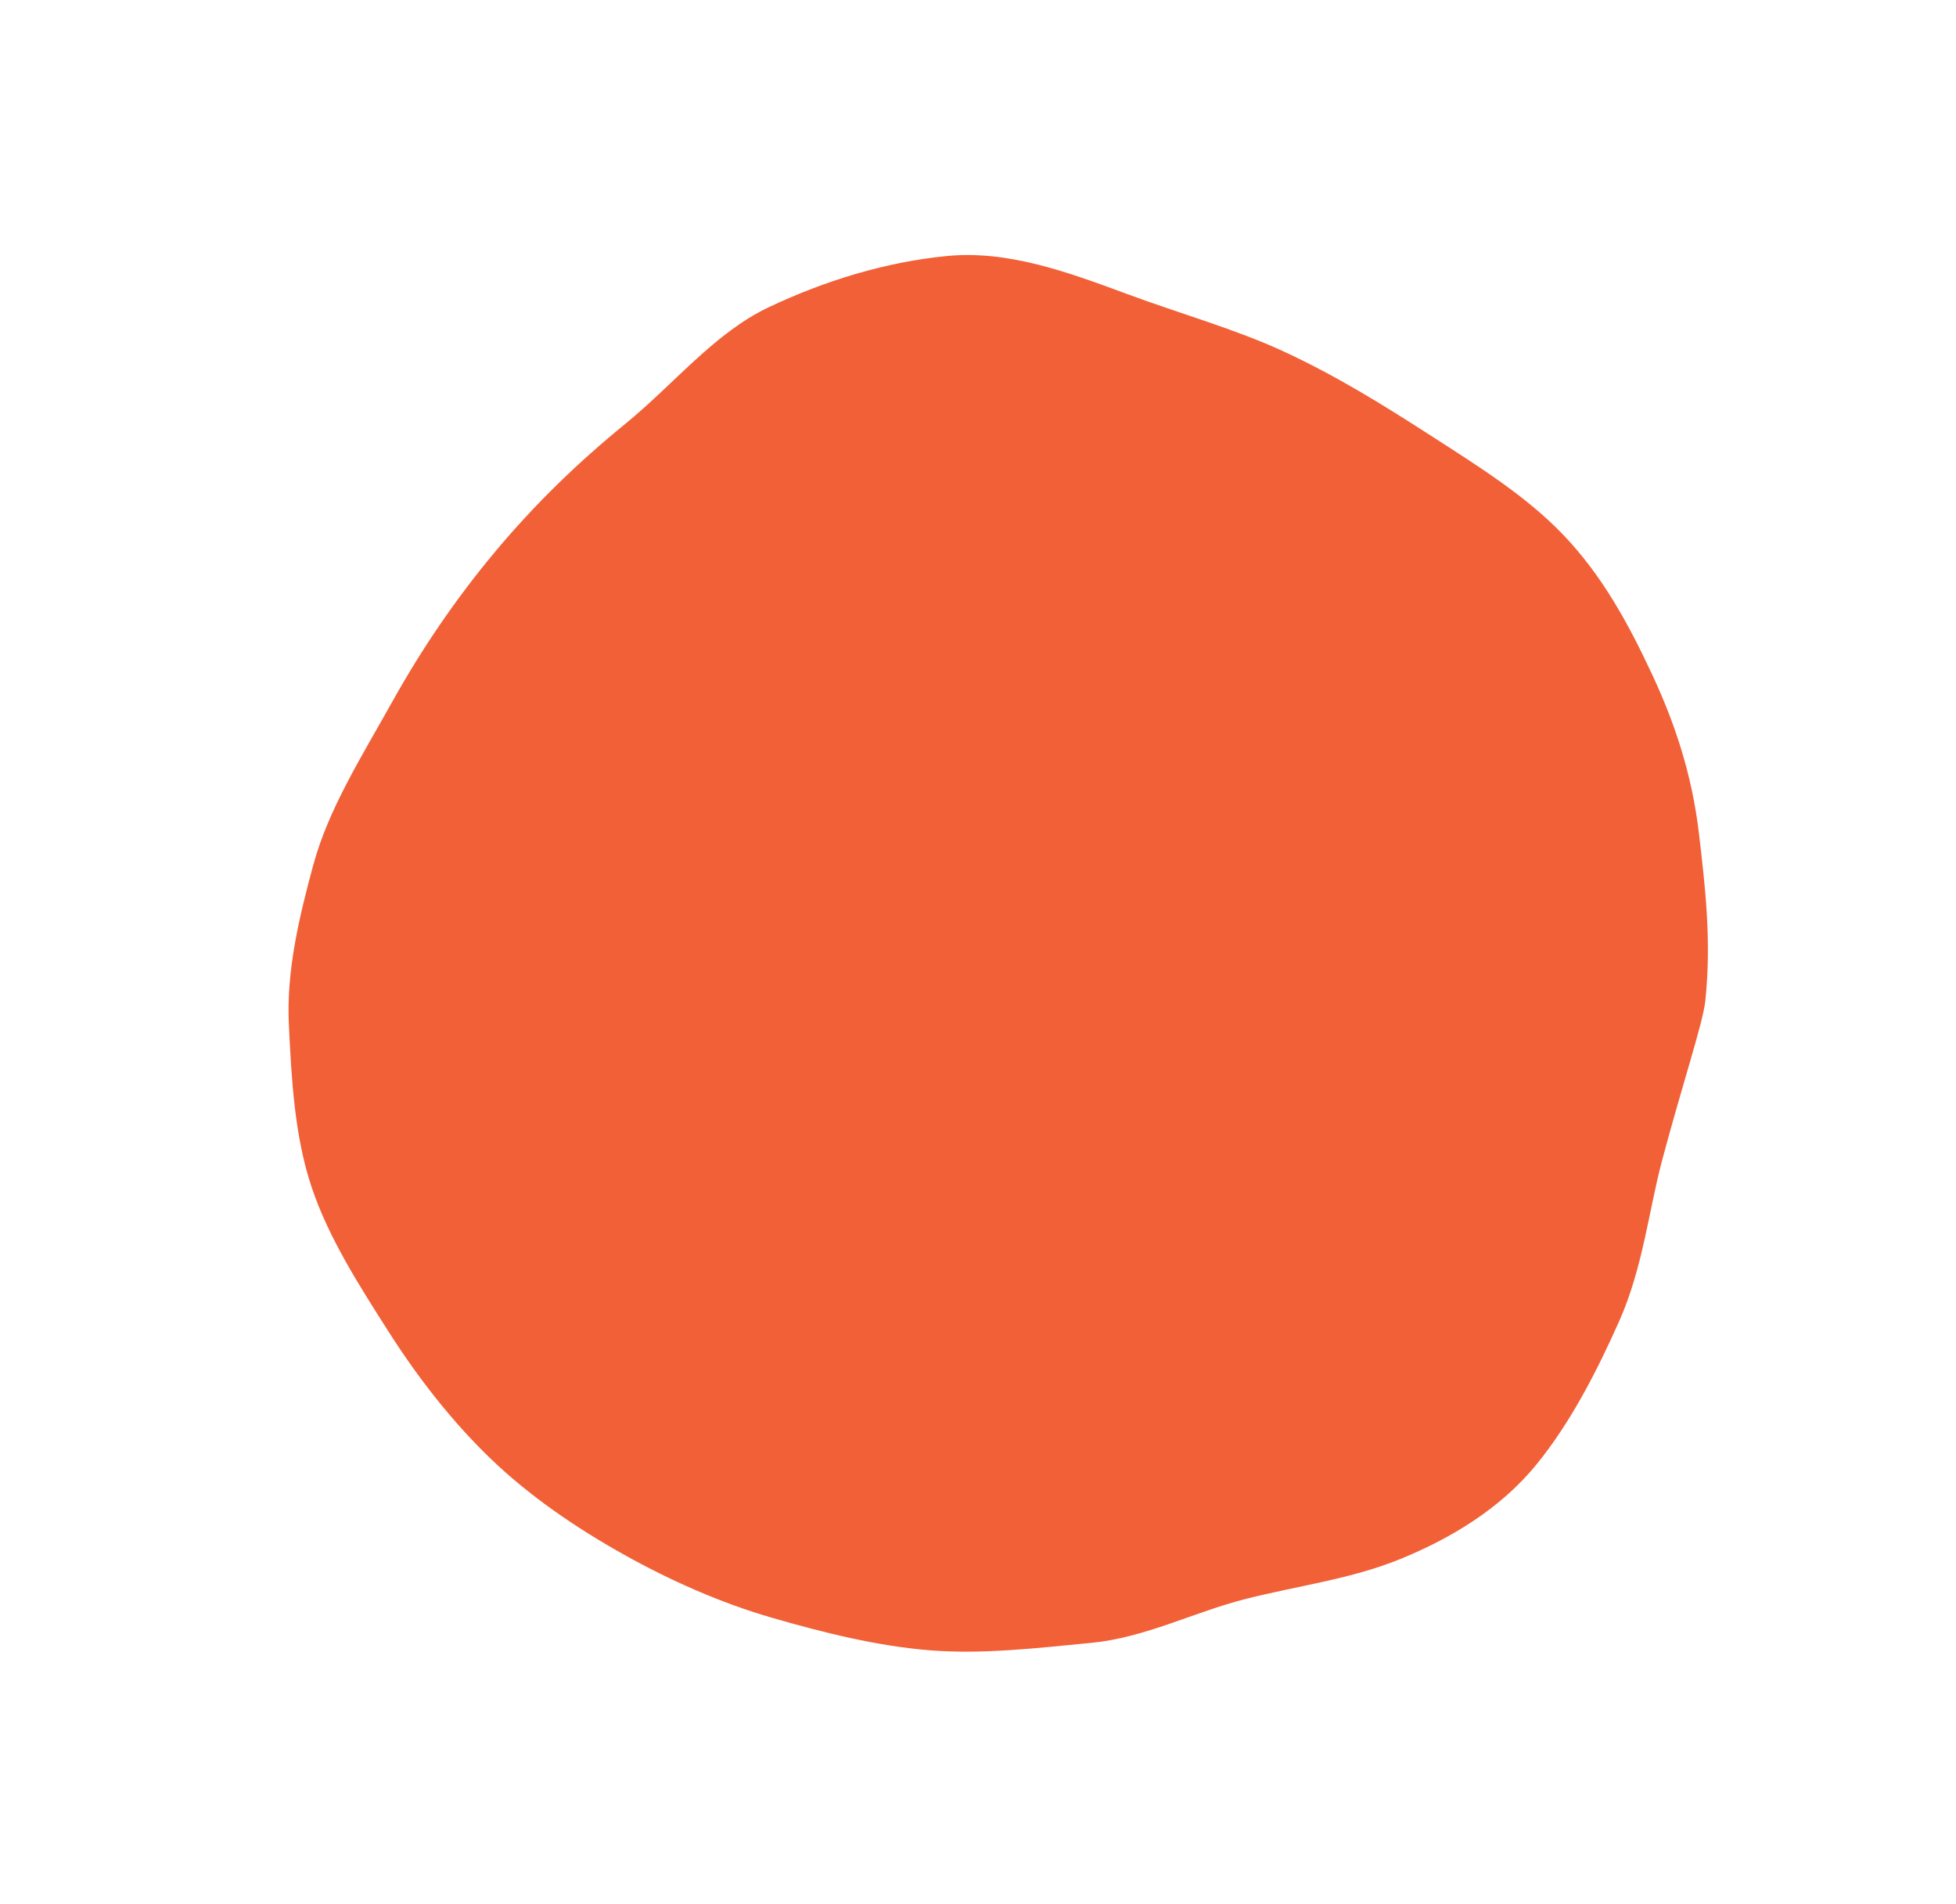
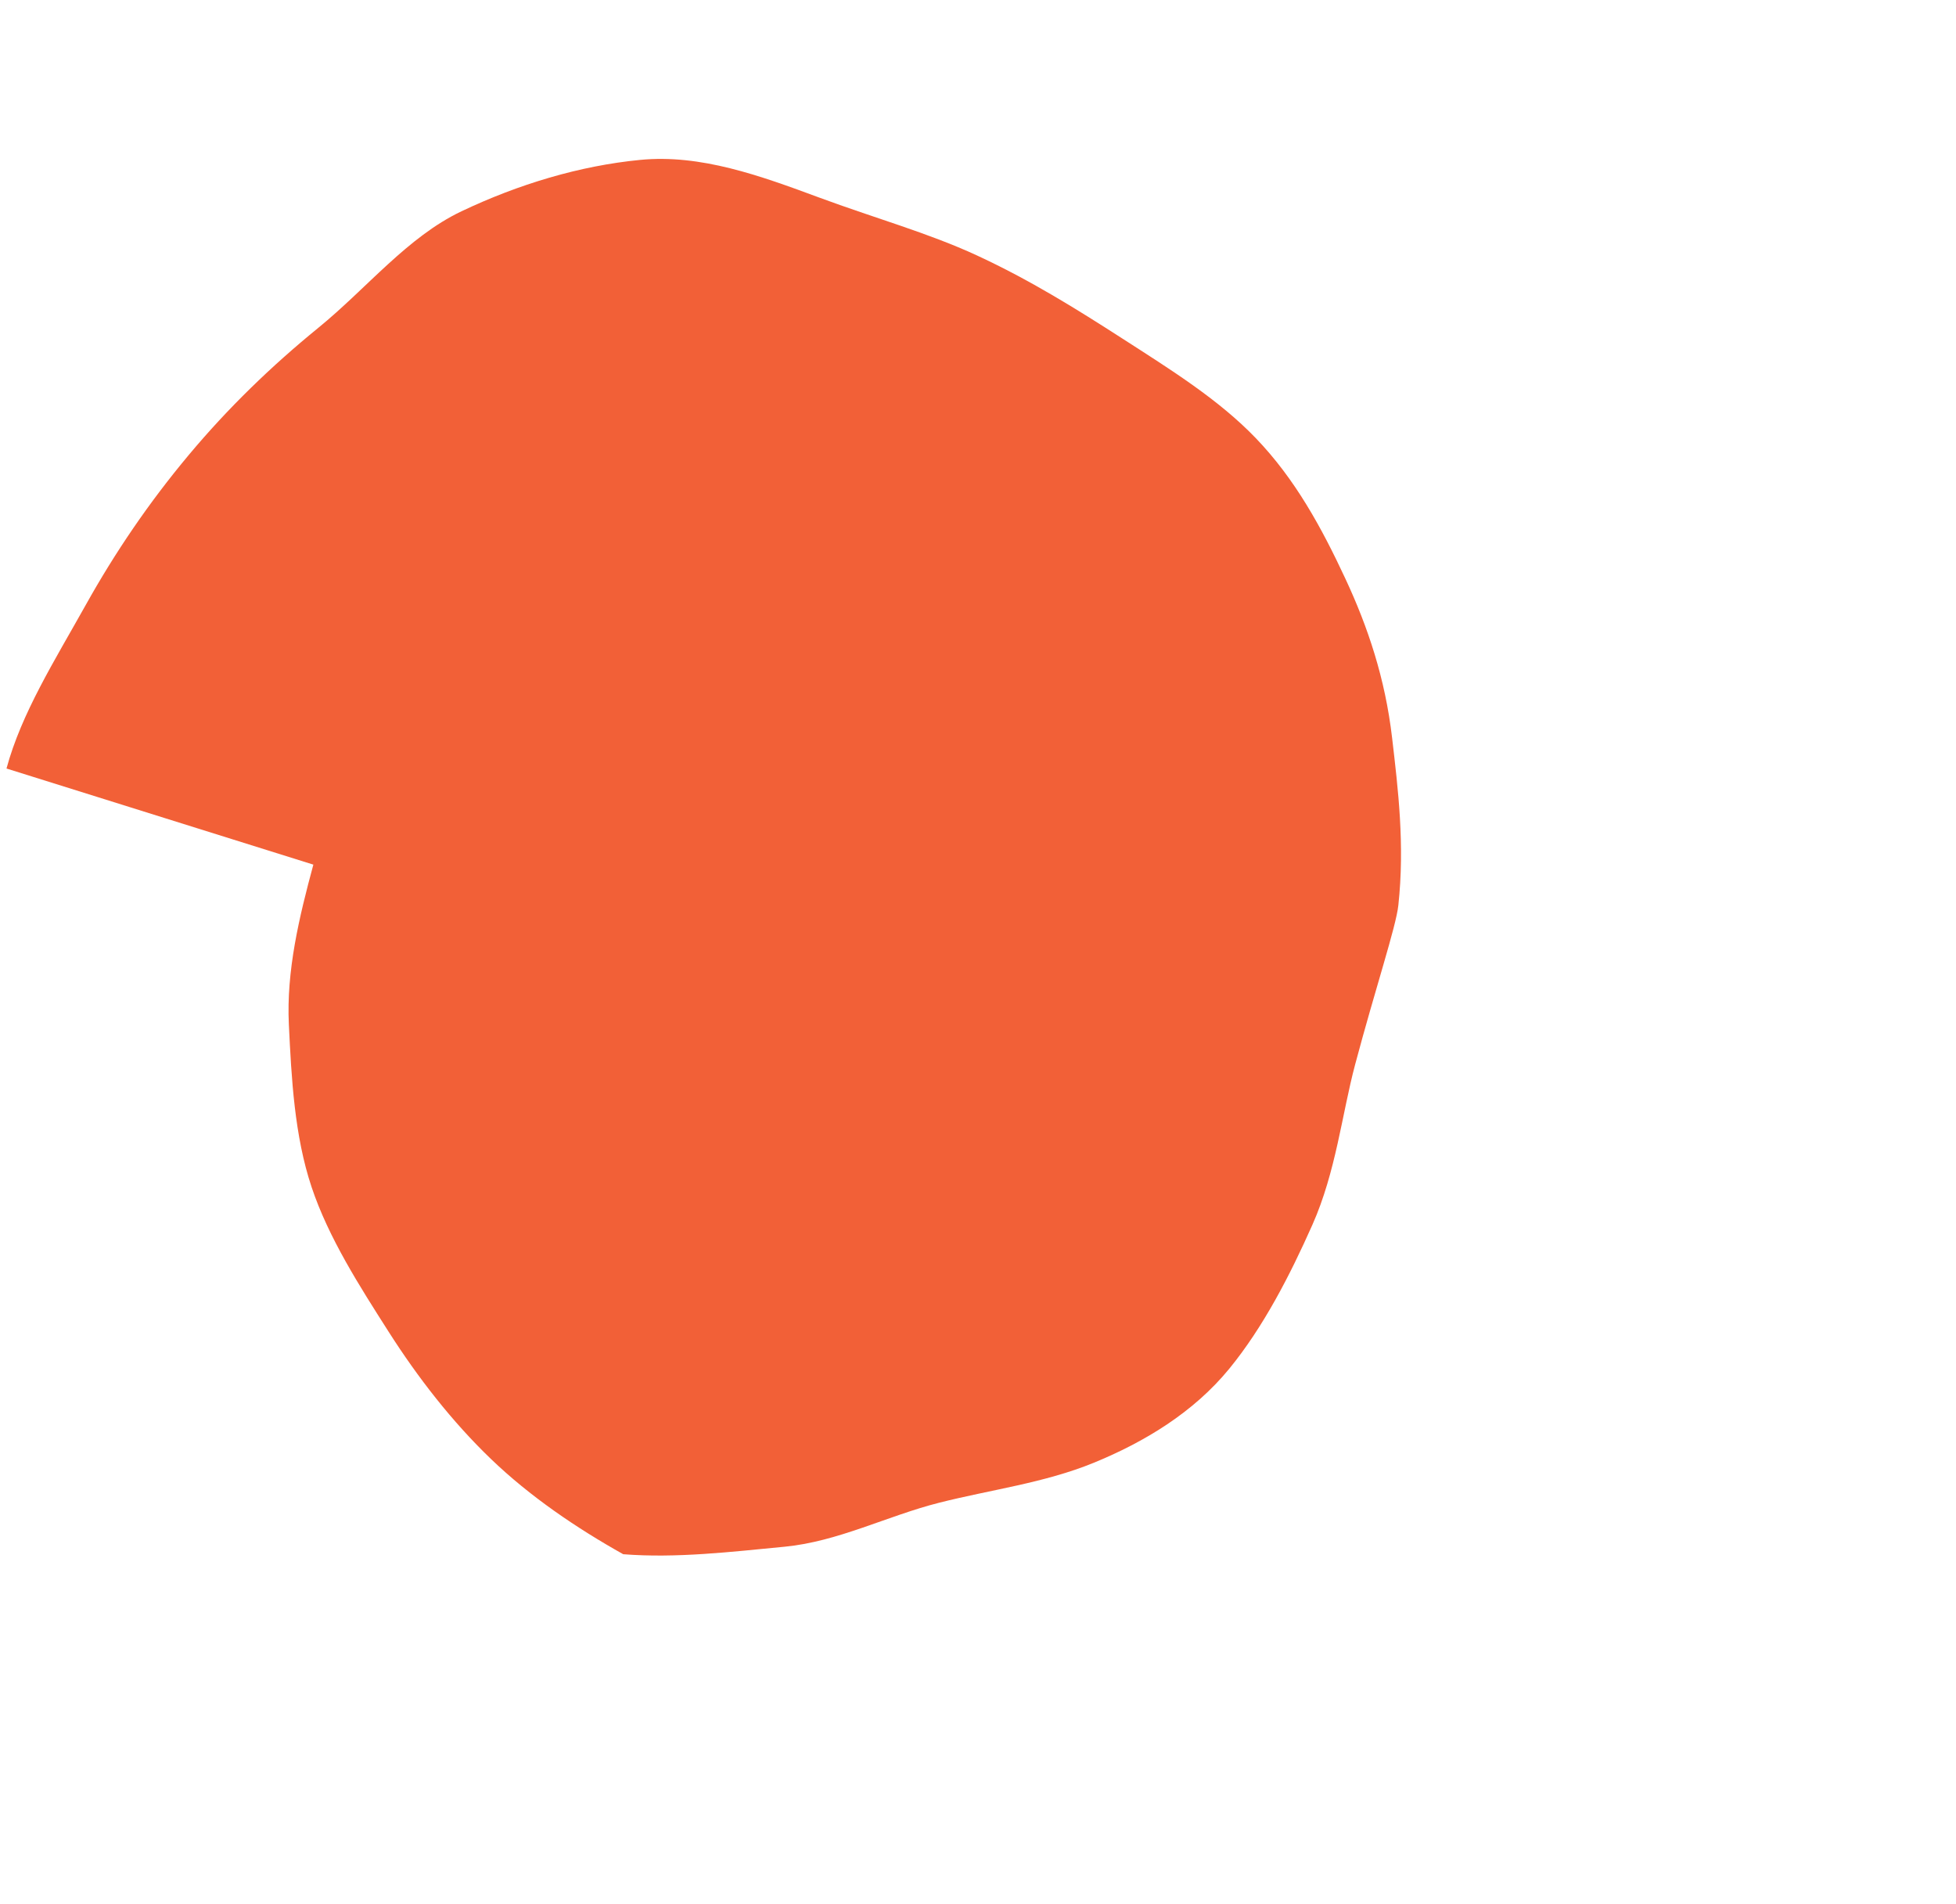
<svg xmlns="http://www.w3.org/2000/svg" viewBox="0 0 430.33 418.83" data-name="Ebene 1" id="Ebene_1">
  <defs>
    <style>
      .cls-1 {
        fill: #f26037;
      }
    </style>
  </defs>
-   <path d="M68.94,190.18c-3.14,11.6-5.96,23.39-5.39,35.18s1.22,24.43,5,35.74c3.74,11.19,10.56,21.8,16.96,31.84s13.95,19.76,22.49,27.96c8.59,8.26,18.81,15.19,29.11,20.96s21.42,10.7,32.64,13.95,23.12,6.25,34.88,7.19c11.65.92,23.75-.52,35.52-1.65s22.55-6.78,33.97-9.67,23.17-4.35,34-8.78c11.2-4.58,21.98-11.1,29.83-20.68,7.53-9.2,13.38-20.6,18.31-31.69,5.17-11.63,6.52-24.43,9.37-35.14,4.52-16.97,9.01-30.36,9.53-35.09,1.45-13.36-.06-25.64-1.37-36.87-1.52-13.06-5.32-24.39-10.28-35.01-5.22-11.2-11.03-21.88-19.69-30.89-8.16-8.49-18.59-14.99-29.47-21.99-9.81-6.31-20.18-12.8-31.95-18.24-10.65-4.92-22.53-8.22-34.6-12.69-13.12-4.86-26.14-9.59-39.44-8.3s-26.78,5.35-39.32,11.31c-11.88,5.65-20.78,16.9-31.47,25.61-10.39,8.47-19.85,17.62-28.5,27.96-8.84,10.56-16.24,21.49-22.63,32.92-6.97,12.46-14.2,23.92-17.49,36.07Z" class="cls-1" />
+   <path d="M68.94,190.18c-3.14,11.6-5.96,23.39-5.39,35.18s1.22,24.43,5,35.74c3.74,11.19,10.56,21.8,16.96,31.84s13.95,19.76,22.49,27.96c8.59,8.26,18.81,15.19,29.11,20.96c11.65.92,23.75-.52,35.52-1.65s22.55-6.78,33.97-9.67,23.17-4.35,34-8.78c11.2-4.58,21.98-11.1,29.83-20.68,7.53-9.2,13.38-20.6,18.31-31.69,5.17-11.63,6.52-24.43,9.37-35.14,4.52-16.97,9.01-30.36,9.53-35.09,1.45-13.36-.06-25.64-1.37-36.87-1.52-13.06-5.32-24.39-10.28-35.01-5.22-11.2-11.03-21.88-19.69-30.89-8.16-8.49-18.59-14.99-29.47-21.99-9.81-6.31-20.18-12.8-31.95-18.24-10.65-4.92-22.53-8.22-34.6-12.69-13.12-4.86-26.14-9.59-39.44-8.3s-26.78,5.35-39.32,11.31c-11.88,5.65-20.78,16.9-31.47,25.61-10.39,8.47-19.85,17.62-28.5,27.96-8.84,10.56-16.24,21.49-22.63,32.92-6.97,12.46-14.2,23.92-17.49,36.07Z" class="cls-1" />
</svg>